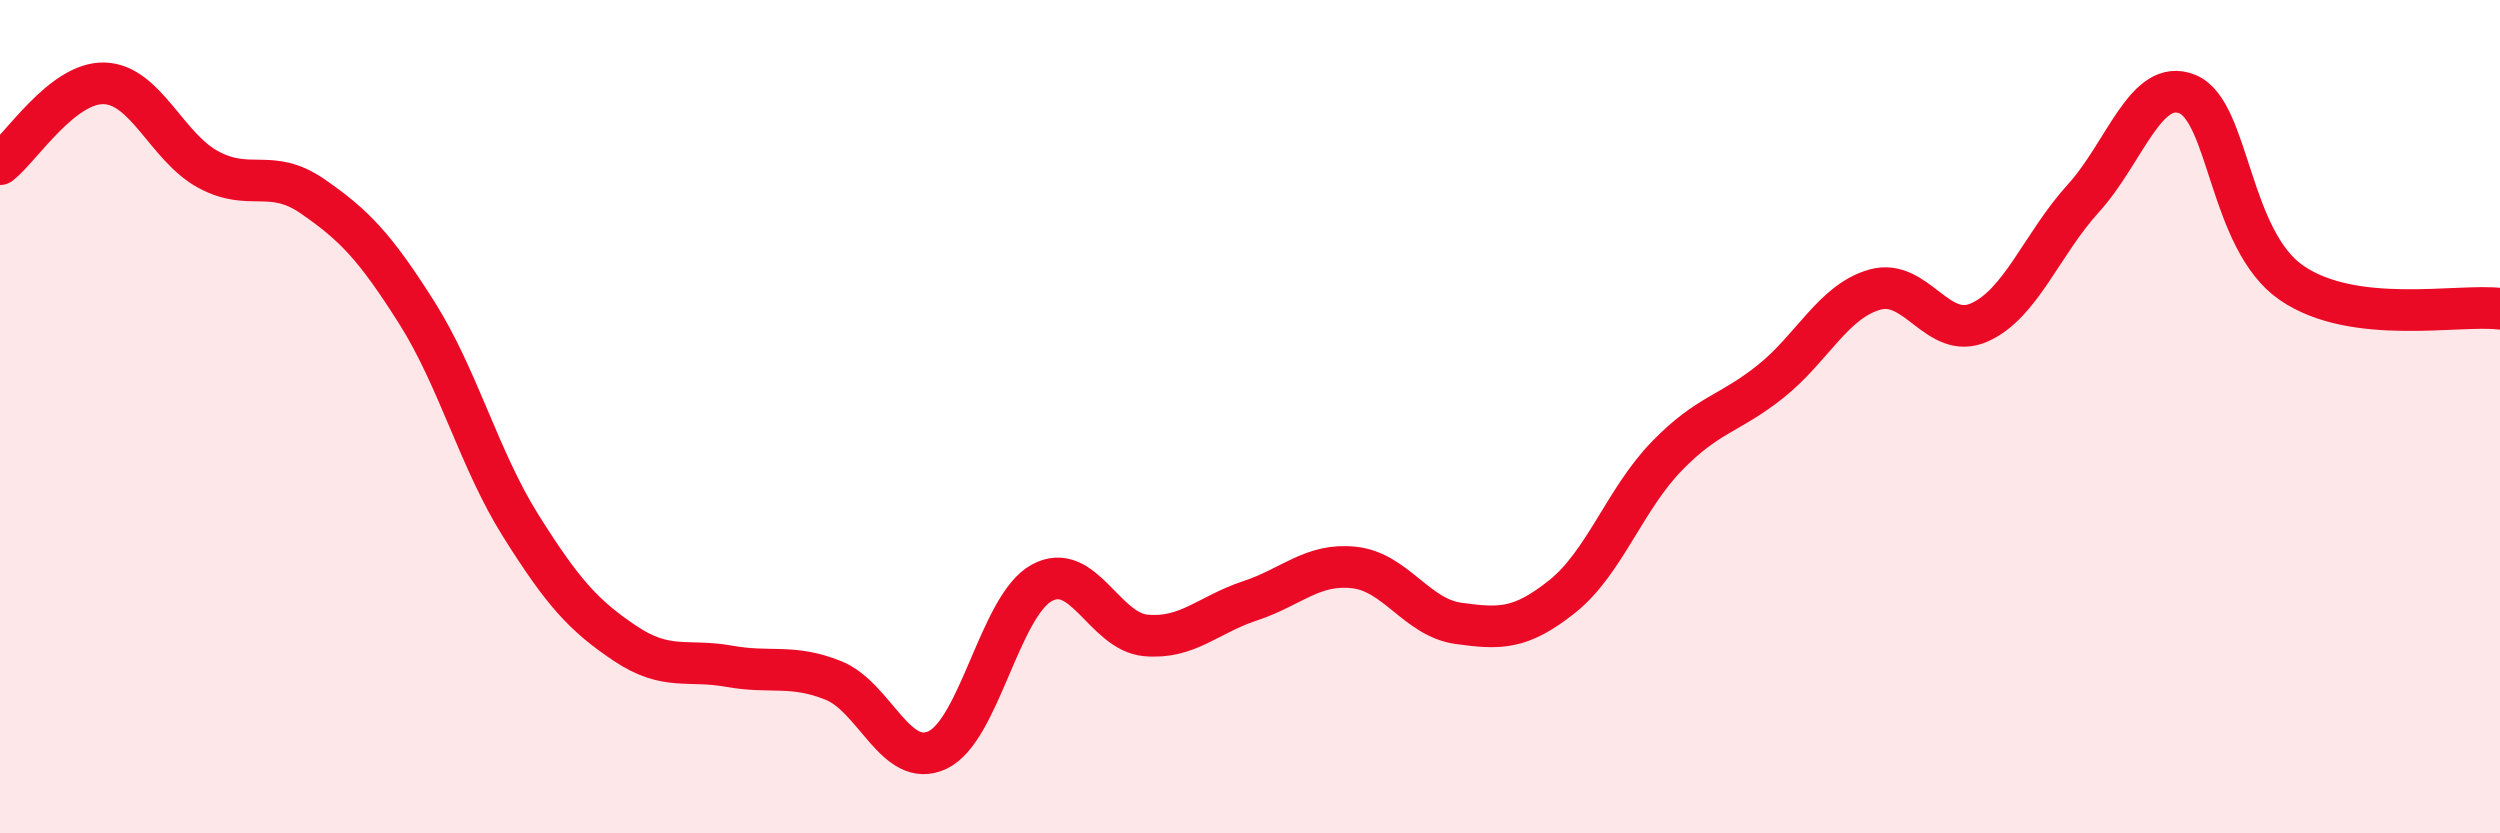
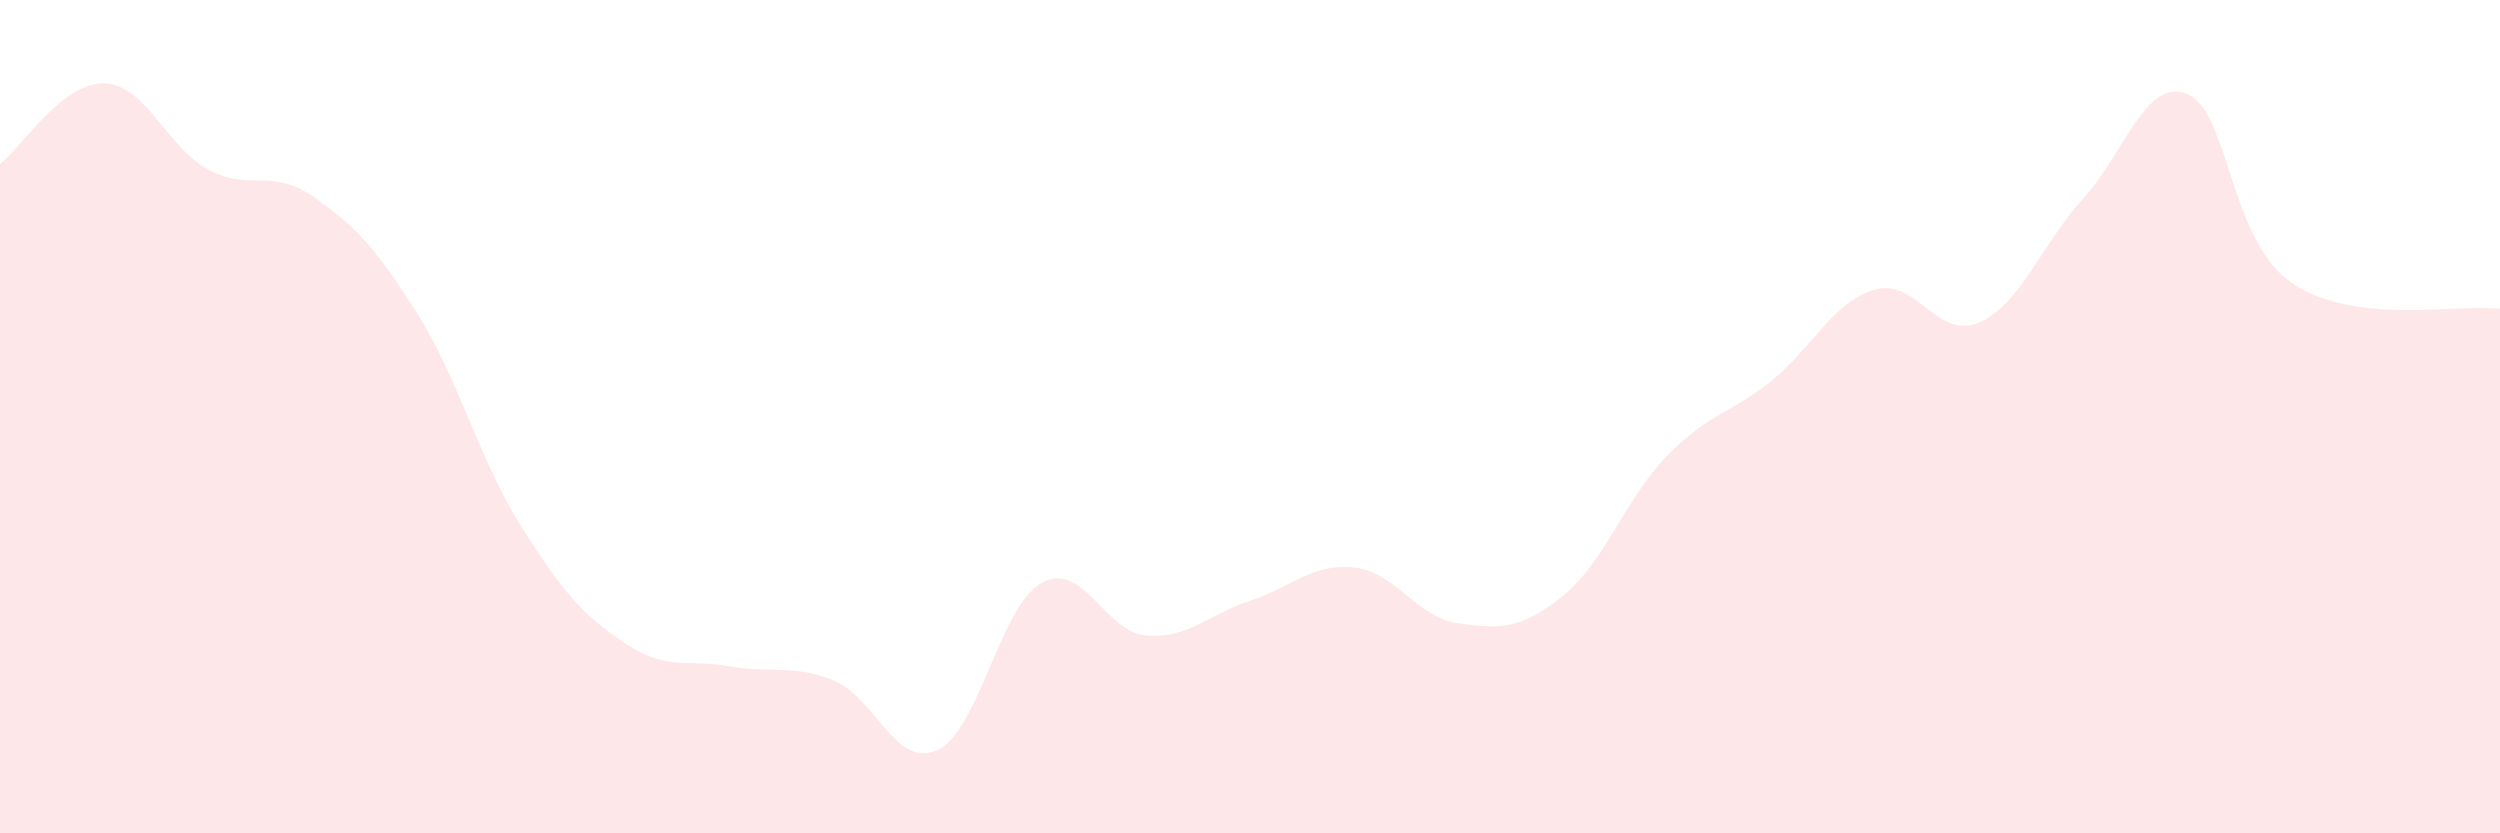
<svg xmlns="http://www.w3.org/2000/svg" width="60" height="20" viewBox="0 0 60 20">
  <path d="M 0,3.94 C 0.5,3.55 1.5,1.97 2.5,2 C 3.5,2.03 4,3.53 5,4.07 C 6,4.61 6.5,4.02 7.5,4.71 C 8.5,5.4 9,5.92 10,7.5 C 11,9.08 11.5,11.03 12.5,12.62 C 13.5,14.21 14,14.77 15,15.44 C 16,16.11 16.5,15.81 17.5,15.99 C 18.5,16.17 19,15.93 20,16.33 C 21,16.73 21.5,18.47 22.5,18 C 23.5,17.53 24,14.54 25,13.99 C 26,13.44 26.5,15.16 27.5,15.25 C 28.5,15.34 29,14.75 30,14.42 C 31,14.09 31.5,13.51 32.5,13.62 C 33.5,13.73 34,14.82 35,14.96 C 36,15.1 36.5,15.11 37.5,14.31 C 38.5,13.51 39,11.98 40,10.95 C 41,9.92 41.5,9.95 42.5,9.15 C 43.5,8.35 44,7.23 45,6.95 C 46,6.67 46.5,8.18 47.5,7.74 C 48.5,7.3 49,5.86 50,4.76 C 51,3.66 51.5,1.85 52.5,2.26 C 53.5,2.67 53.5,5.76 55,6.79 C 56.5,7.82 59,7.29 60,7.41L60 20L0 20Z" fill="#EB0A25" opacity="0.1" stroke-linecap="round" stroke-linejoin="round" />
-   <path d="M 0,3.94 C 0.5,3.55 1.5,1.97 2.5,2 C 3.5,2.03 4,3.53 5,4.07 C 6,4.61 6.5,4.02 7.5,4.71 C 8.5,5.4 9,5.92 10,7.5 C 11,9.08 11.5,11.03 12.5,12.62 C 13.5,14.21 14,14.77 15,15.44 C 16,16.11 16.5,15.81 17.5,15.99 C 18.5,16.17 19,15.93 20,16.33 C 21,16.73 21.5,18.47 22.5,18 C 23.5,17.53 24,14.54 25,13.99 C 26,13.44 26.5,15.16 27.5,15.25 C 28.5,15.34 29,14.75 30,14.42 C 31,14.09 31.5,13.51 32.5,13.62 C 33.5,13.73 34,14.82 35,14.96 C 36,15.1 36.5,15.11 37.5,14.31 C 38.5,13.51 39,11.98 40,10.95 C 41,9.92 41.5,9.95 42.5,9.15 C 43.5,8.35 44,7.23 45,6.95 C 46,6.67 46.5,8.18 47.5,7.74 C 48.5,7.3 49,5.86 50,4.76 C 51,3.66 51.5,1.85 52.5,2.26 C 53.5,2.67 53.5,5.76 55,6.79 C 56.5,7.82 59,7.29 60,7.41" stroke="#EB0A25" stroke-width="1" fill="none" stroke-linecap="round" stroke-linejoin="round" />
</svg>